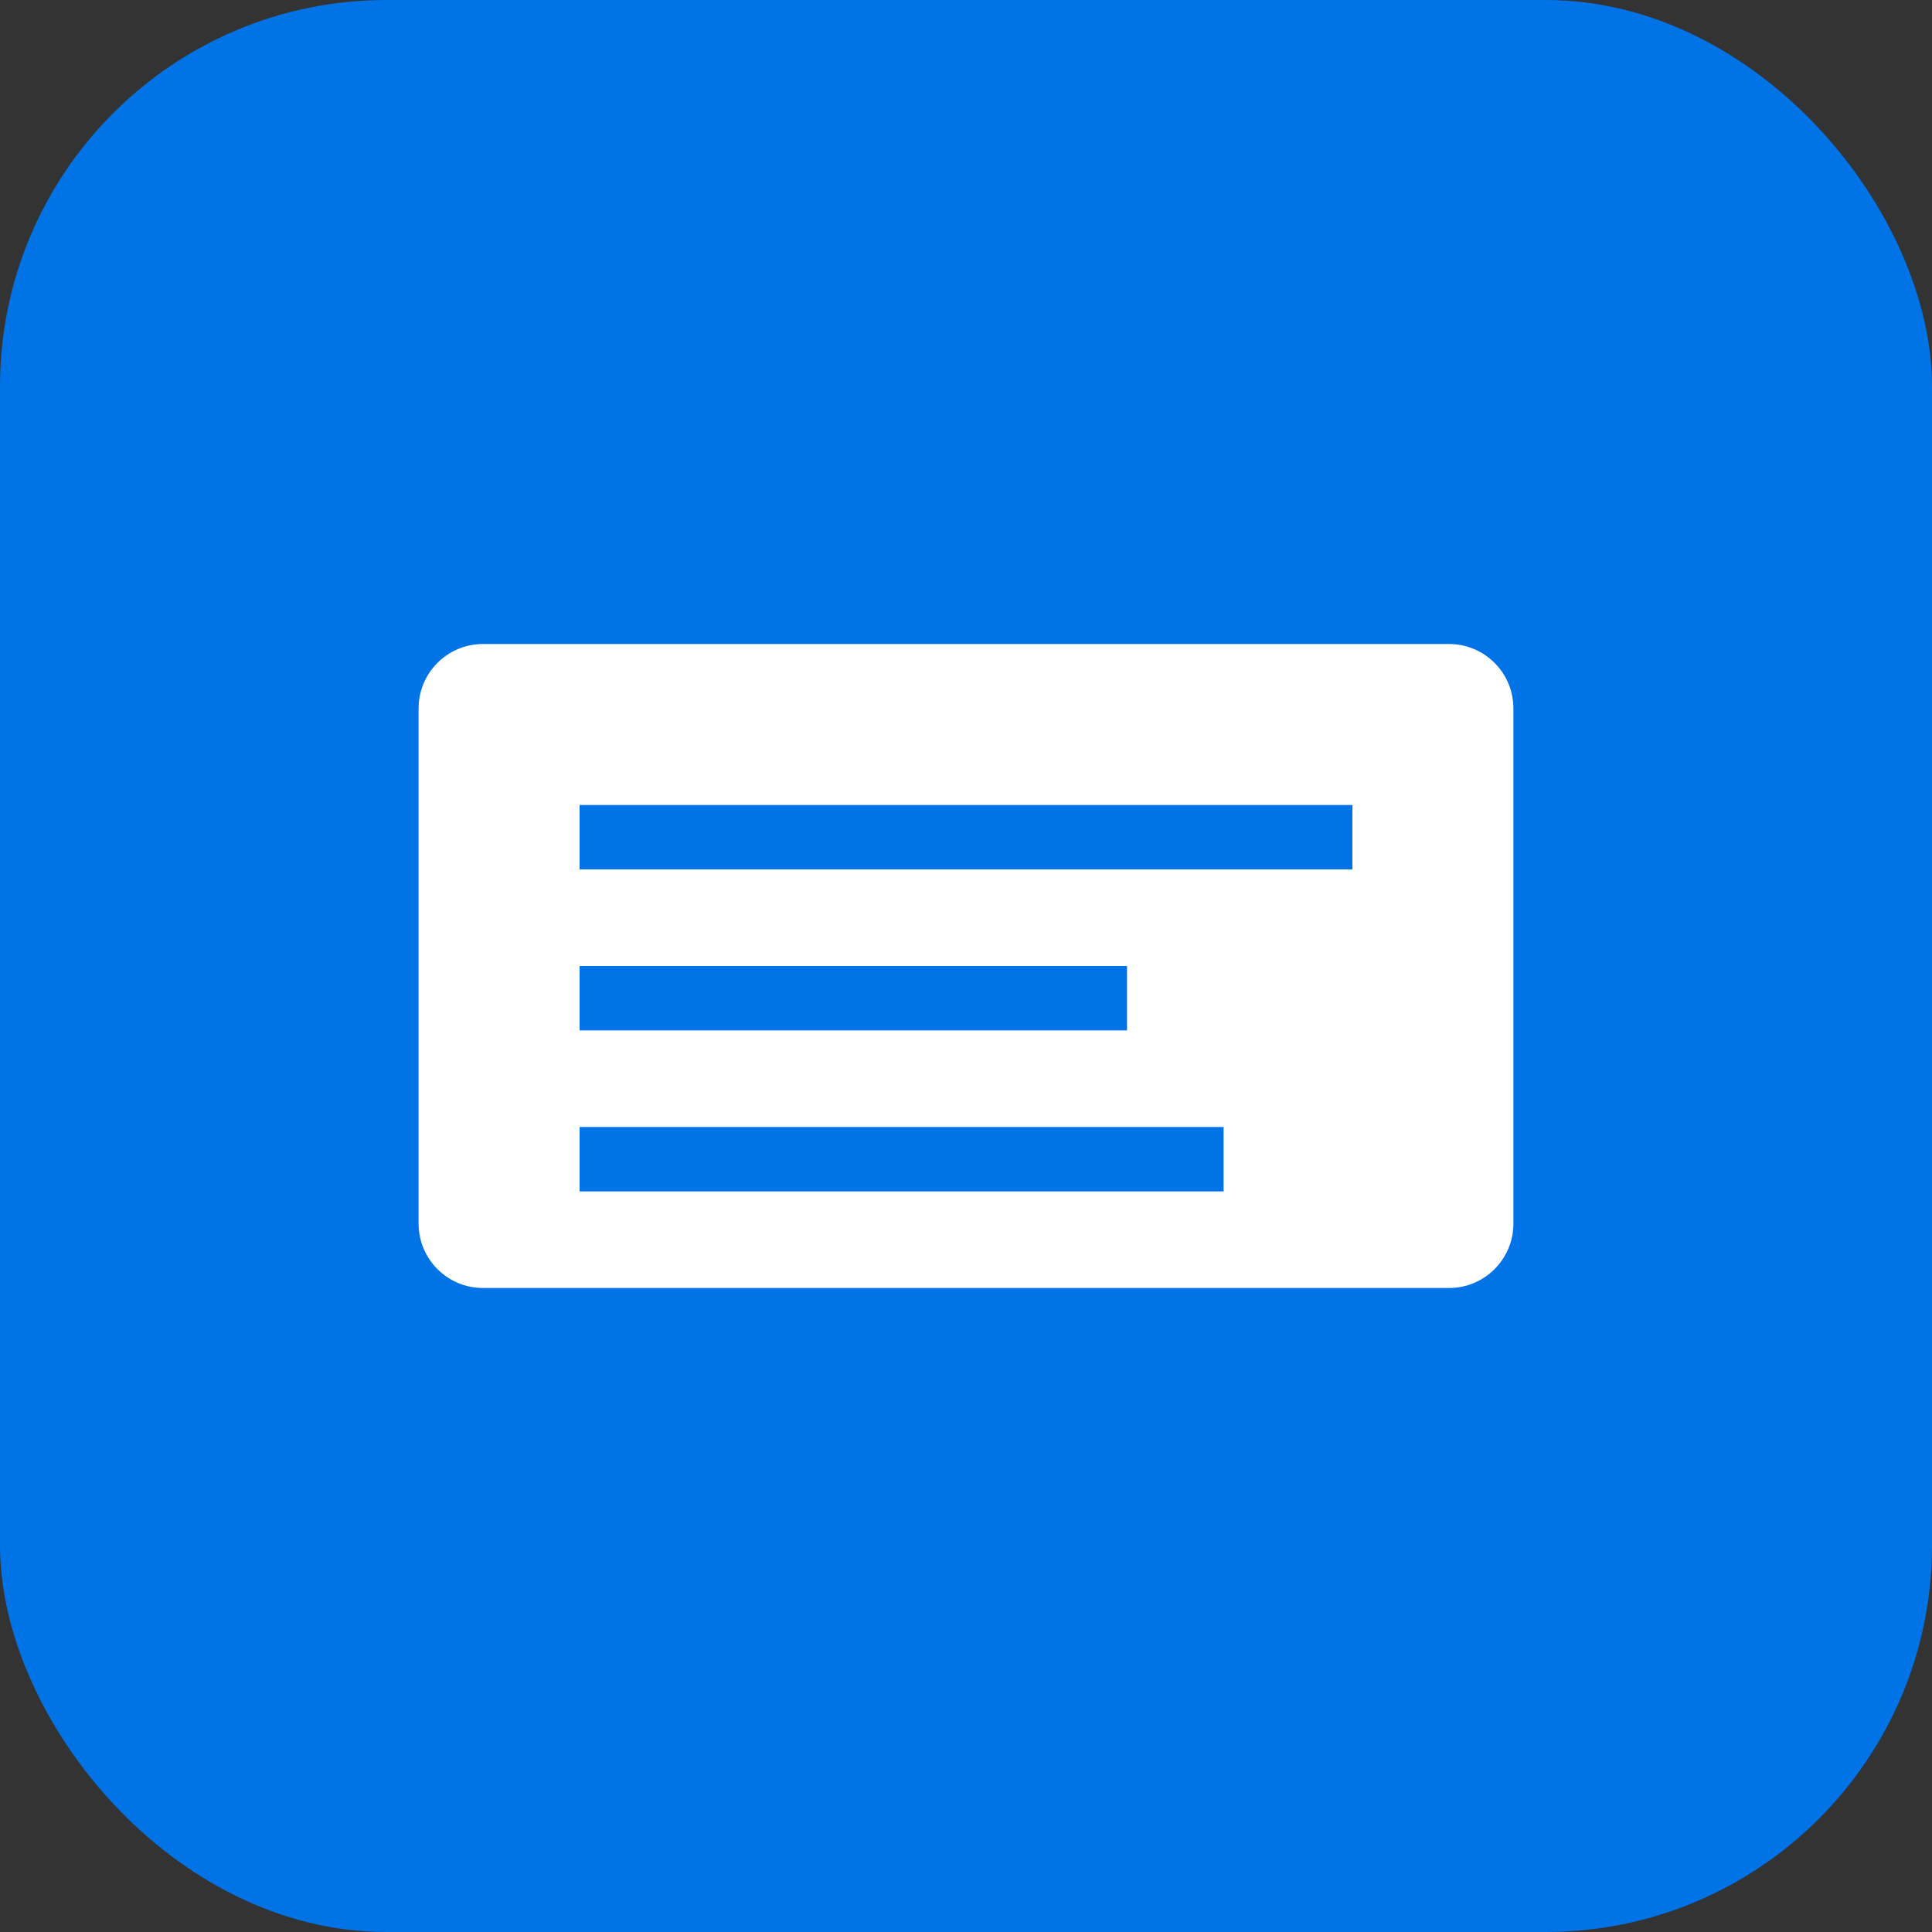
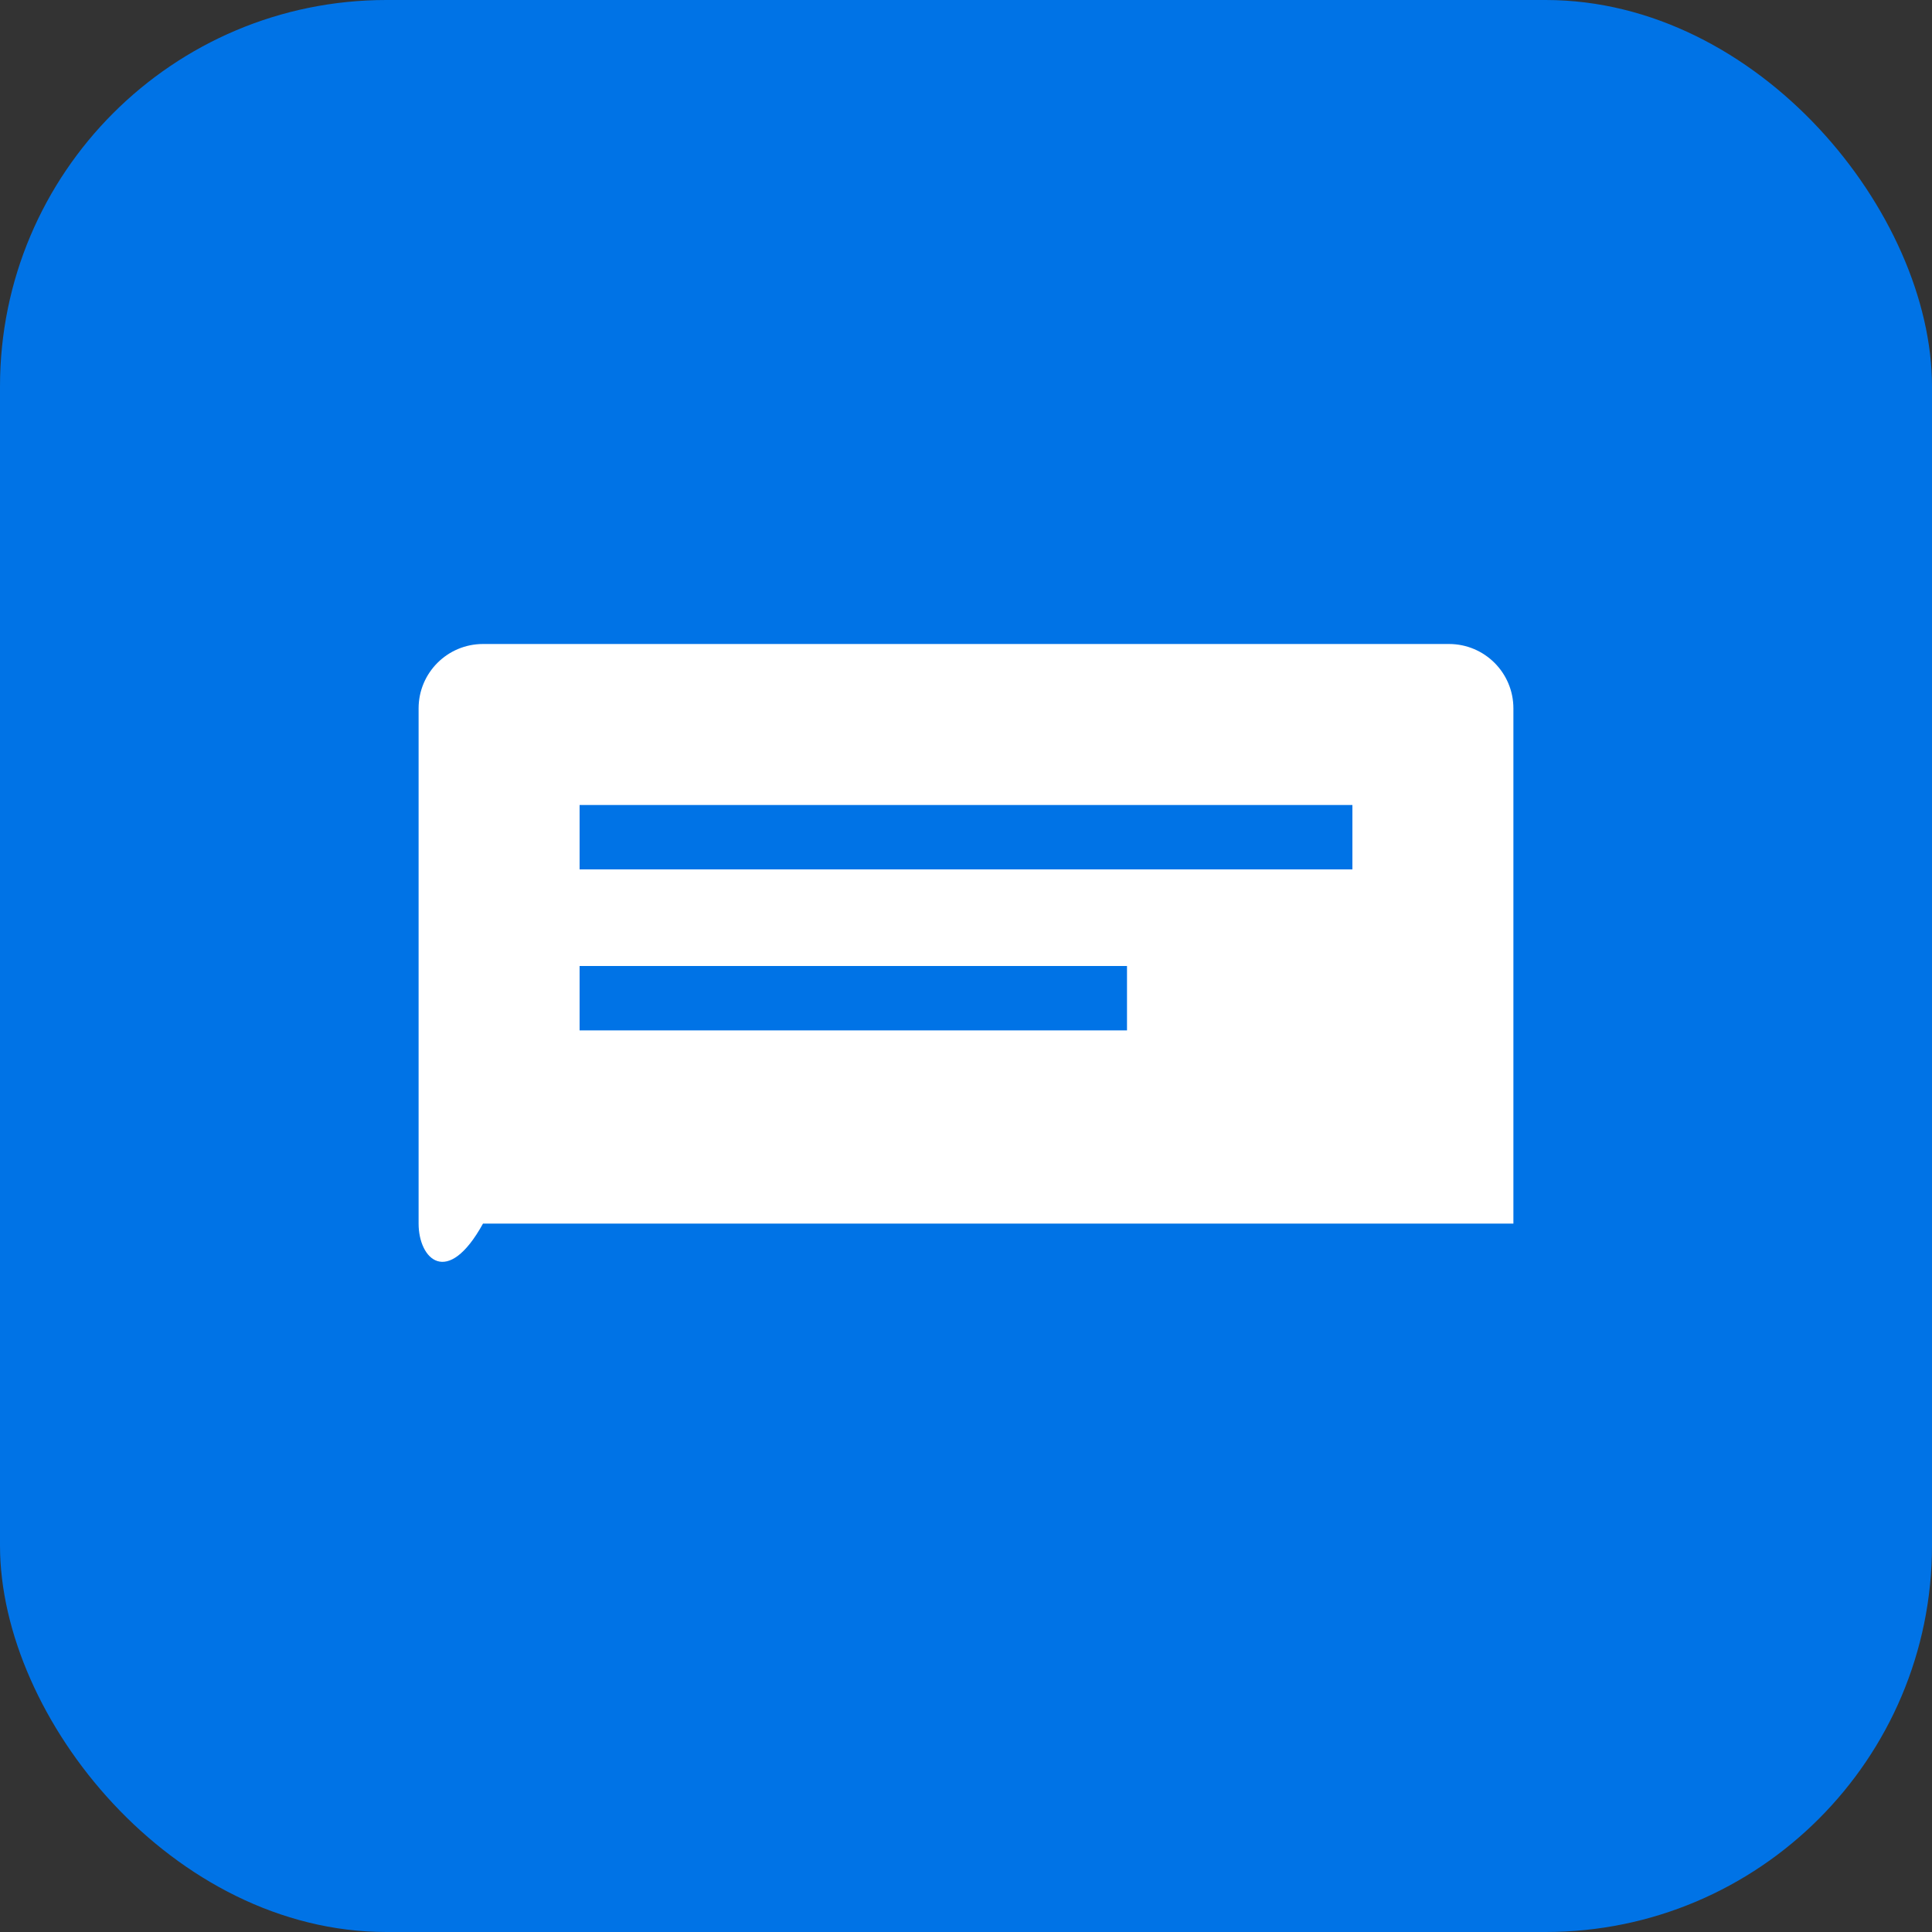
<svg xmlns="http://www.w3.org/2000/svg" width="60" height="60" viewBox="0 0 60 60" fill="none">
  <rect x="0" y="0" width="60" height="60" fill="#333333" stroke="none" />
  <rect width="60" height="60" rx="12" fill="#0073E6" />
-   <path d="M15 20H45C46.105 20 47 20.895 47 22V38C47 39.105 46.105 40 45 40H15C13.895 40 13 39.105 13 38V22C13 20.895 13.895 20 15 20Z" fill="white" />
+   <path d="M15 20H45C46.105 20 47 20.895 47 22V38H15C13.895 40 13 39.105 13 38V22C13 20.895 13.895 20 15 20Z" fill="white" />
  <path d="M18 25H42V27H18V25Z" fill="#0073E6" />
  <path d="M18 30H35V32H18V30Z" fill="#0073E6" />
-   <path d="M18 35H38V37H18V35Z" fill="#0073E6" />
</svg>